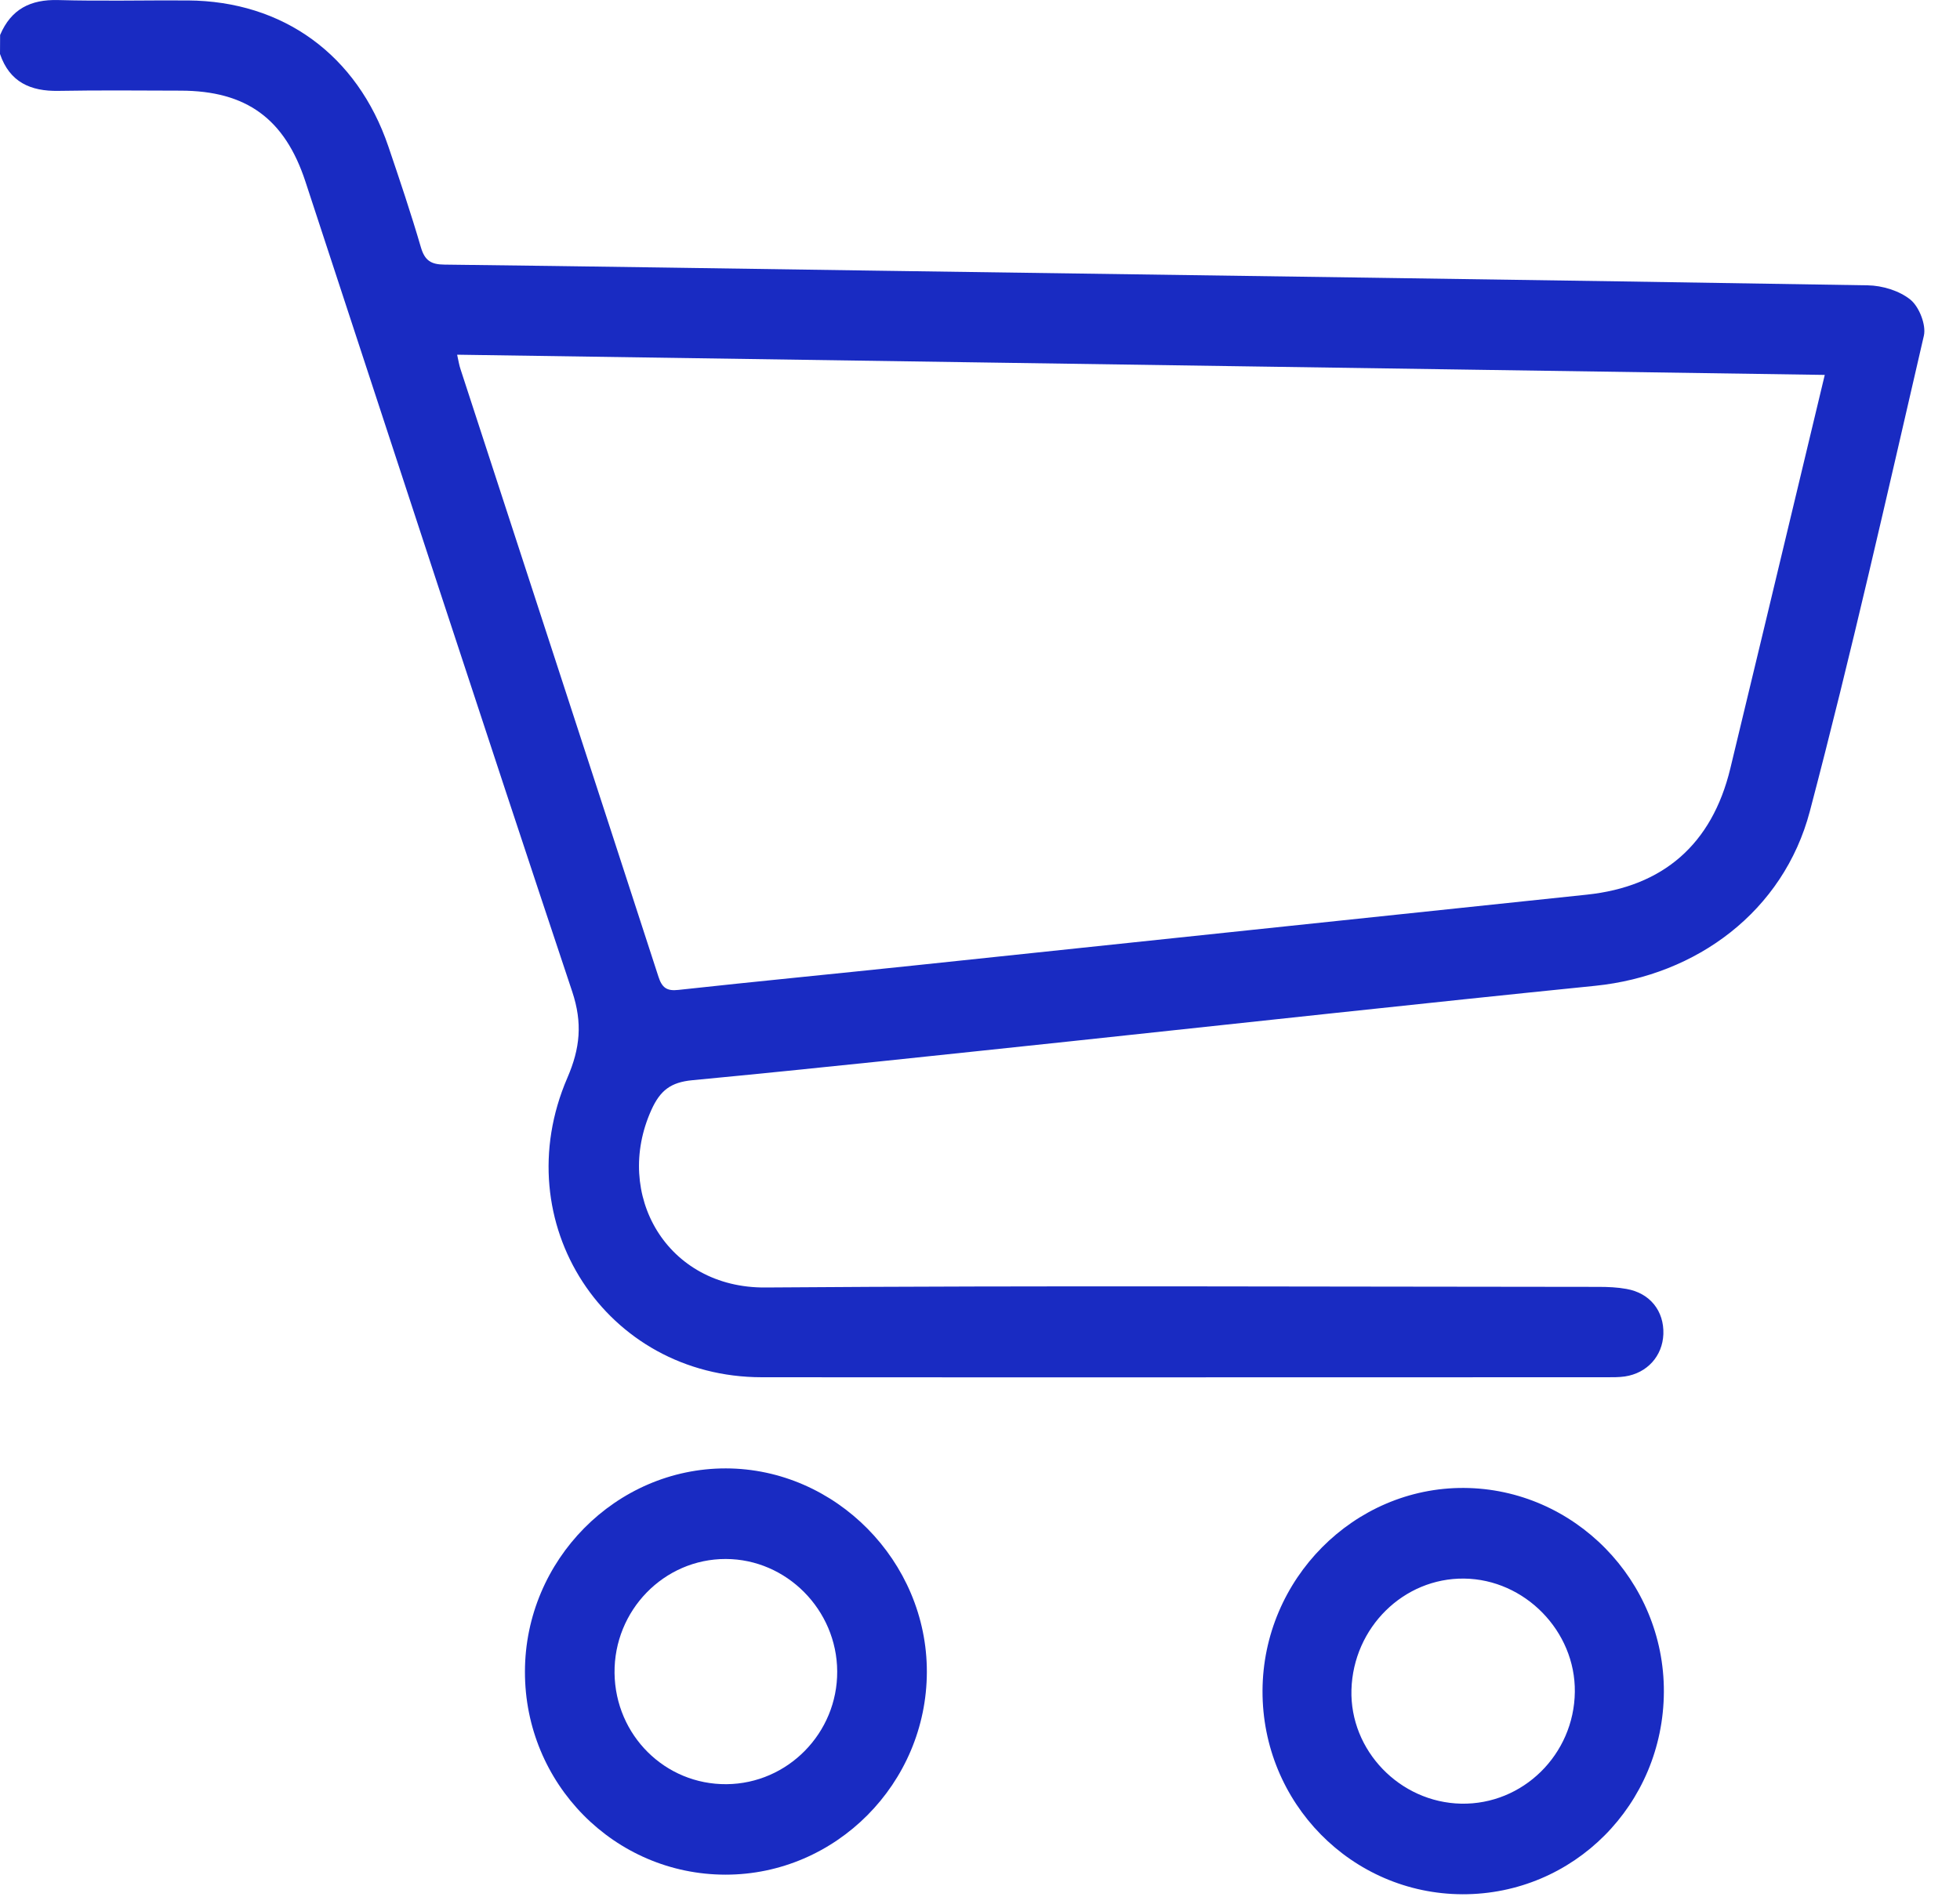
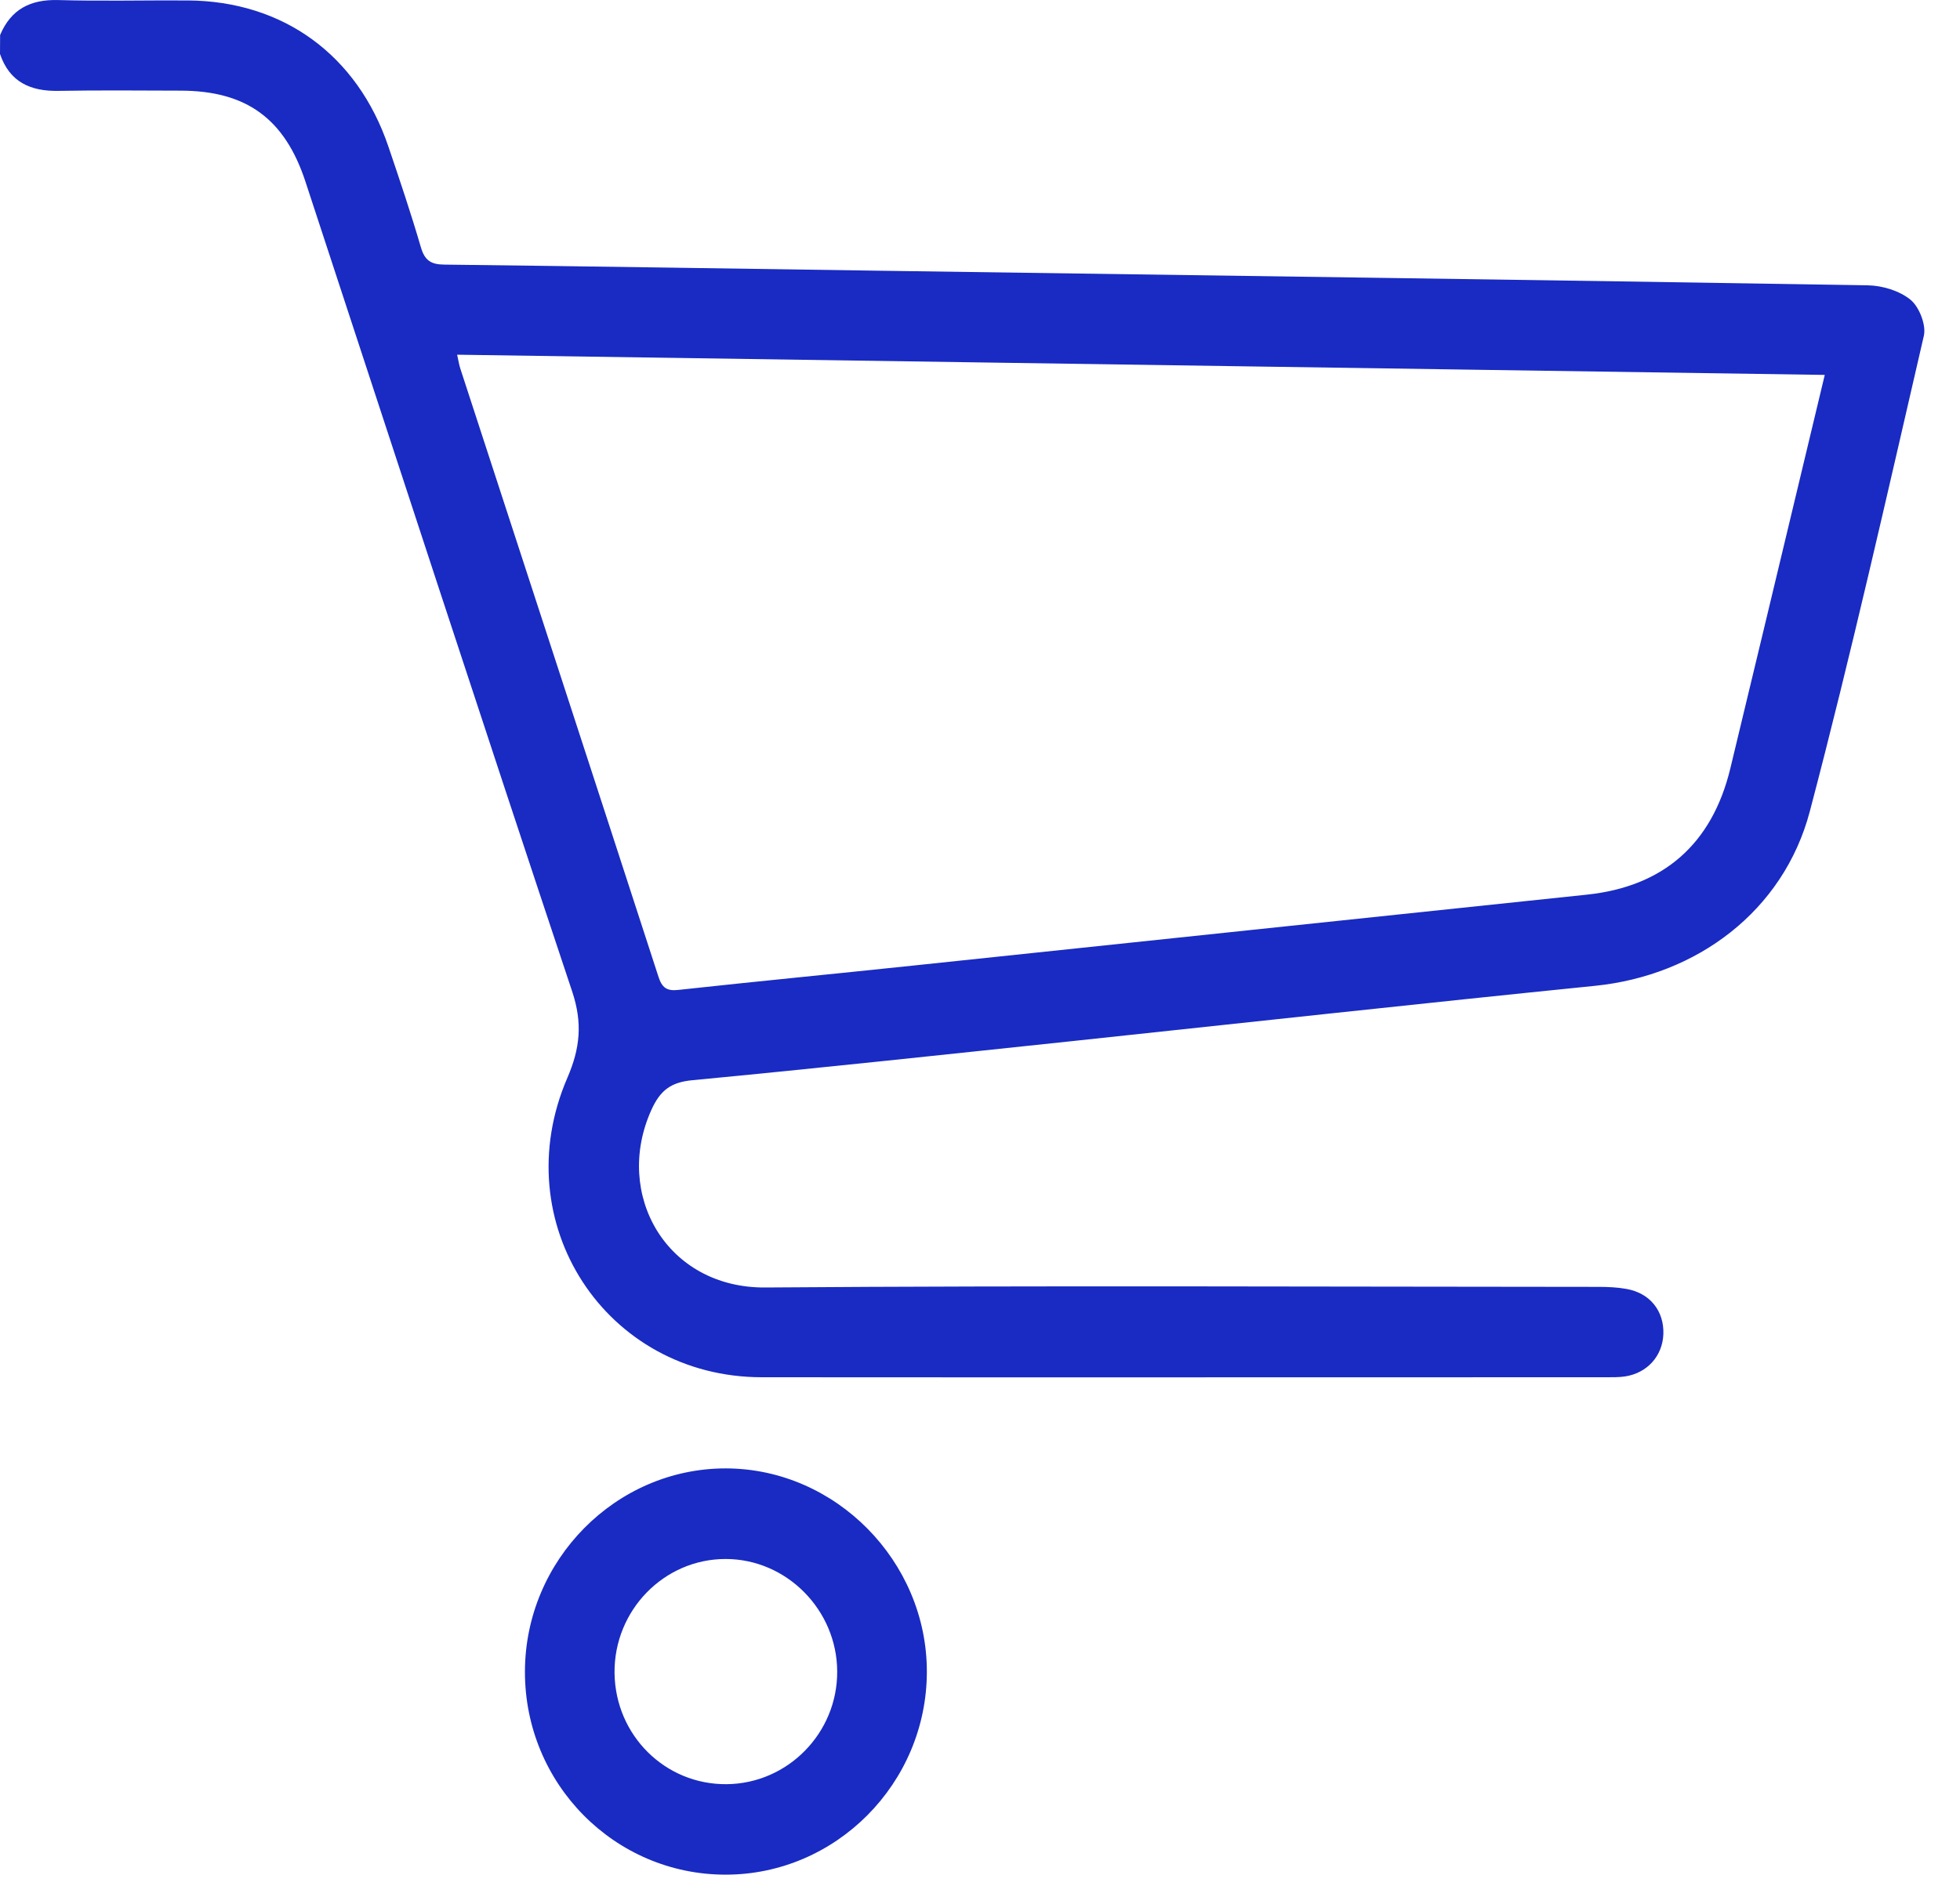
<svg xmlns="http://www.w3.org/2000/svg" width="35" height="34" viewBox="0 0 35 34" fill="none">
  <path d="M0.002 0.625C0.198 0.162 0.546 -0.012 1.038 0.001C1.809 0.023 2.582 0.003 3.355 0.008C5.057 0.019 6.379 0.982 6.934 2.613C7.137 3.211 7.339 3.811 7.516 4.417C7.586 4.656 7.699 4.724 7.938 4.726C10.5 4.756 13.064 4.797 15.626 4.834C21.534 4.919 27.445 4.998 33.353 5.096C33.613 5.1 33.92 5.193 34.117 5.354C34.272 5.482 34.398 5.804 34.355 5.995C33.699 8.833 33.06 11.675 32.318 14.492C31.847 16.275 30.298 17.423 28.483 17.607C25.355 17.923 22.232 18.267 19.106 18.599C16.859 18.836 14.611 19.079 12.362 19.293C11.981 19.33 11.791 19.471 11.632 19.823C10.95 21.33 11.903 23.01 13.67 22.995C18.628 22.958 23.586 22.982 28.545 22.984C28.712 22.984 28.882 22.991 29.045 23.021C29.465 23.095 29.717 23.415 29.703 23.828C29.688 24.219 29.415 24.524 29.016 24.584C28.906 24.6 28.792 24.598 28.681 24.598C23.655 24.598 18.63 24.602 13.604 24.598C10.817 24.597 9.014 21.836 10.132 19.249C10.359 18.723 10.405 18.273 10.218 17.71C8.612 12.894 7.038 8.067 5.454 3.243C5.086 2.121 4.399 1.621 3.227 1.619C2.5 1.617 1.771 1.61 1.044 1.623C0.544 1.632 0.172 1.467 0 0.964C0.002 0.851 0.002 0.738 0.002 0.625ZM8.163 6.335C8.188 6.446 8.199 6.524 8.225 6.598C9.403 10.213 10.584 13.827 11.758 17.444C11.82 17.636 11.903 17.705 12.115 17.68C13.516 17.527 14.919 17.392 16.32 17.244C20.326 16.823 24.329 16.399 28.335 15.979C29.699 15.836 30.569 15.081 30.897 13.731C31.303 12.051 31.704 10.372 32.107 8.692C32.265 8.037 32.42 7.383 32.585 6.696C24.43 6.576 16.32 6.456 8.163 6.335Z" fill="#192BC2" />
  <path d="M12.954 33.482C10.972 33.48 9.37 31.857 9.374 29.855C9.377 27.863 10.998 26.224 12.961 26.226C14.921 26.229 16.555 27.885 16.551 29.862C16.547 31.853 14.925 33.484 12.954 33.482ZM12.974 31.866C14.068 31.857 14.956 30.951 14.95 29.851C14.945 28.753 14.046 27.846 12.96 27.844C11.857 27.842 10.961 28.762 10.974 29.883C10.989 30.994 11.877 31.875 12.974 31.866Z" fill="#192BC2" />
-   <path d="M29.712 30.219C29.701 32.228 28.102 33.836 26.117 33.832C24.137 33.826 22.538 32.201 22.545 30.197C22.553 28.203 24.177 26.566 26.139 26.575C28.111 26.586 29.721 28.229 29.712 30.219ZM26.091 32.214C27.194 32.236 28.109 31.336 28.122 30.218C28.135 29.134 27.229 28.207 26.146 28.194C25.064 28.181 24.166 29.068 24.133 30.179C24.102 31.264 24.996 32.191 26.091 32.214Z" fill="#192BC2" />
</svg>